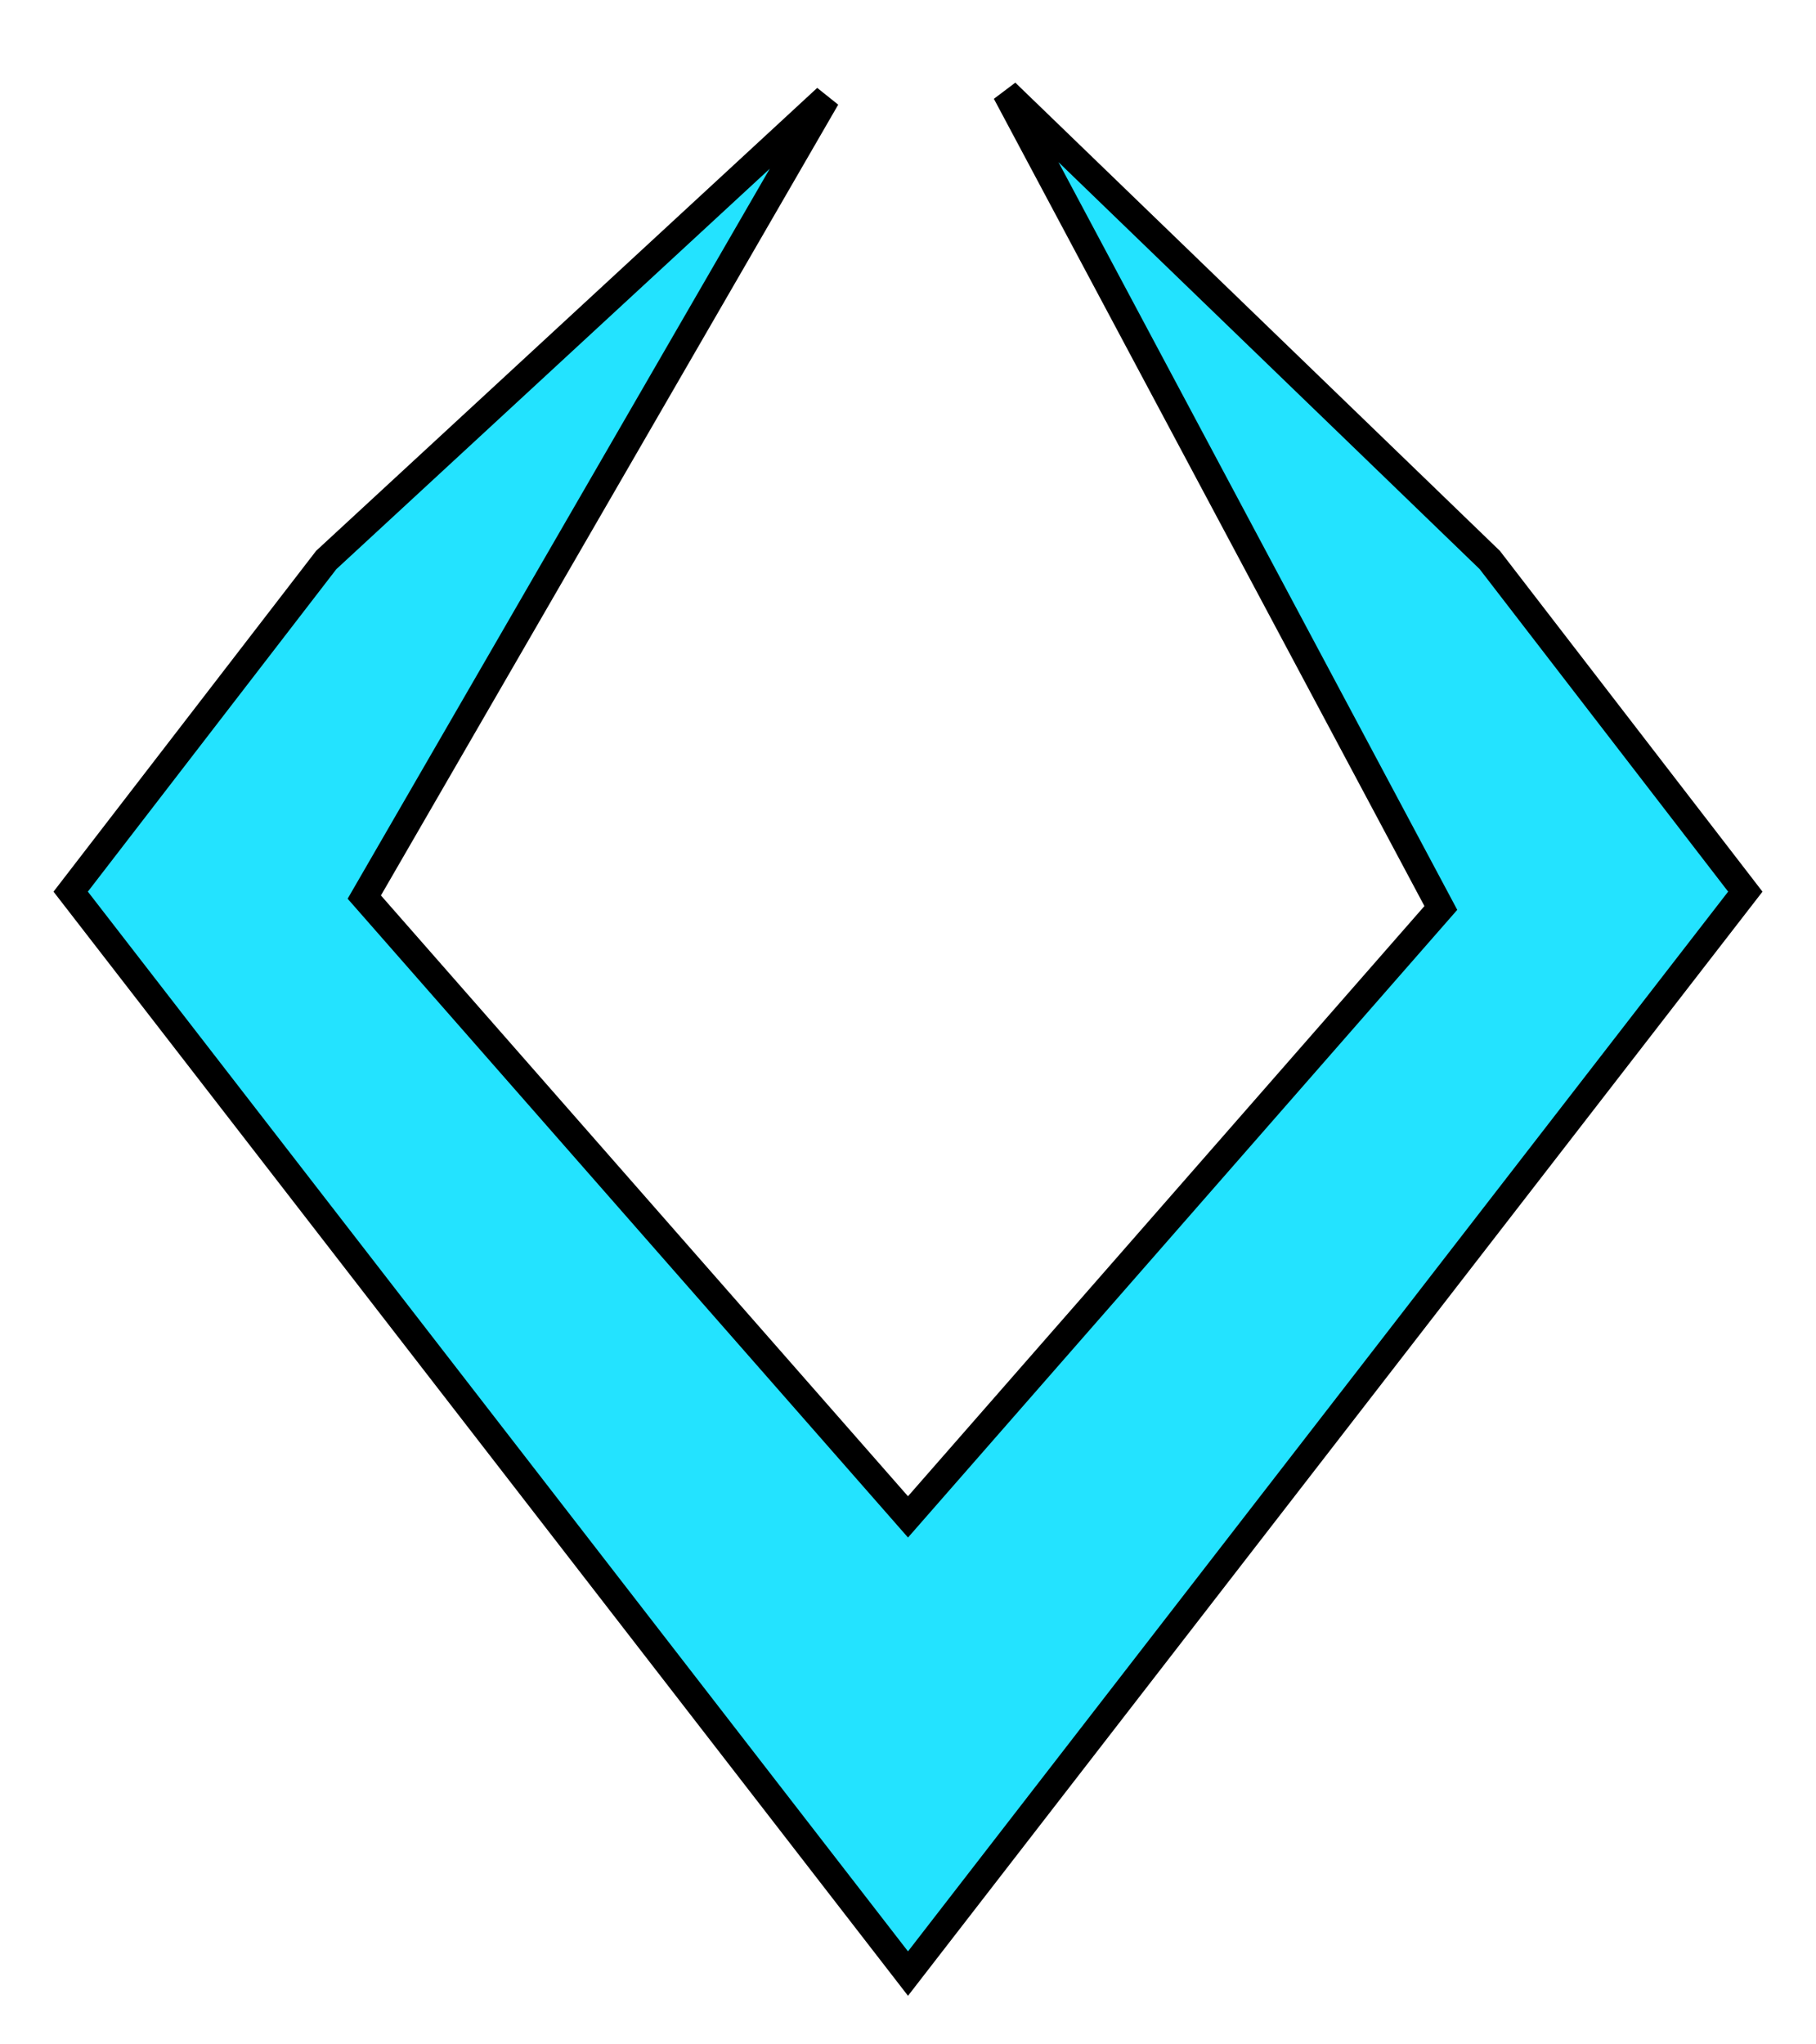
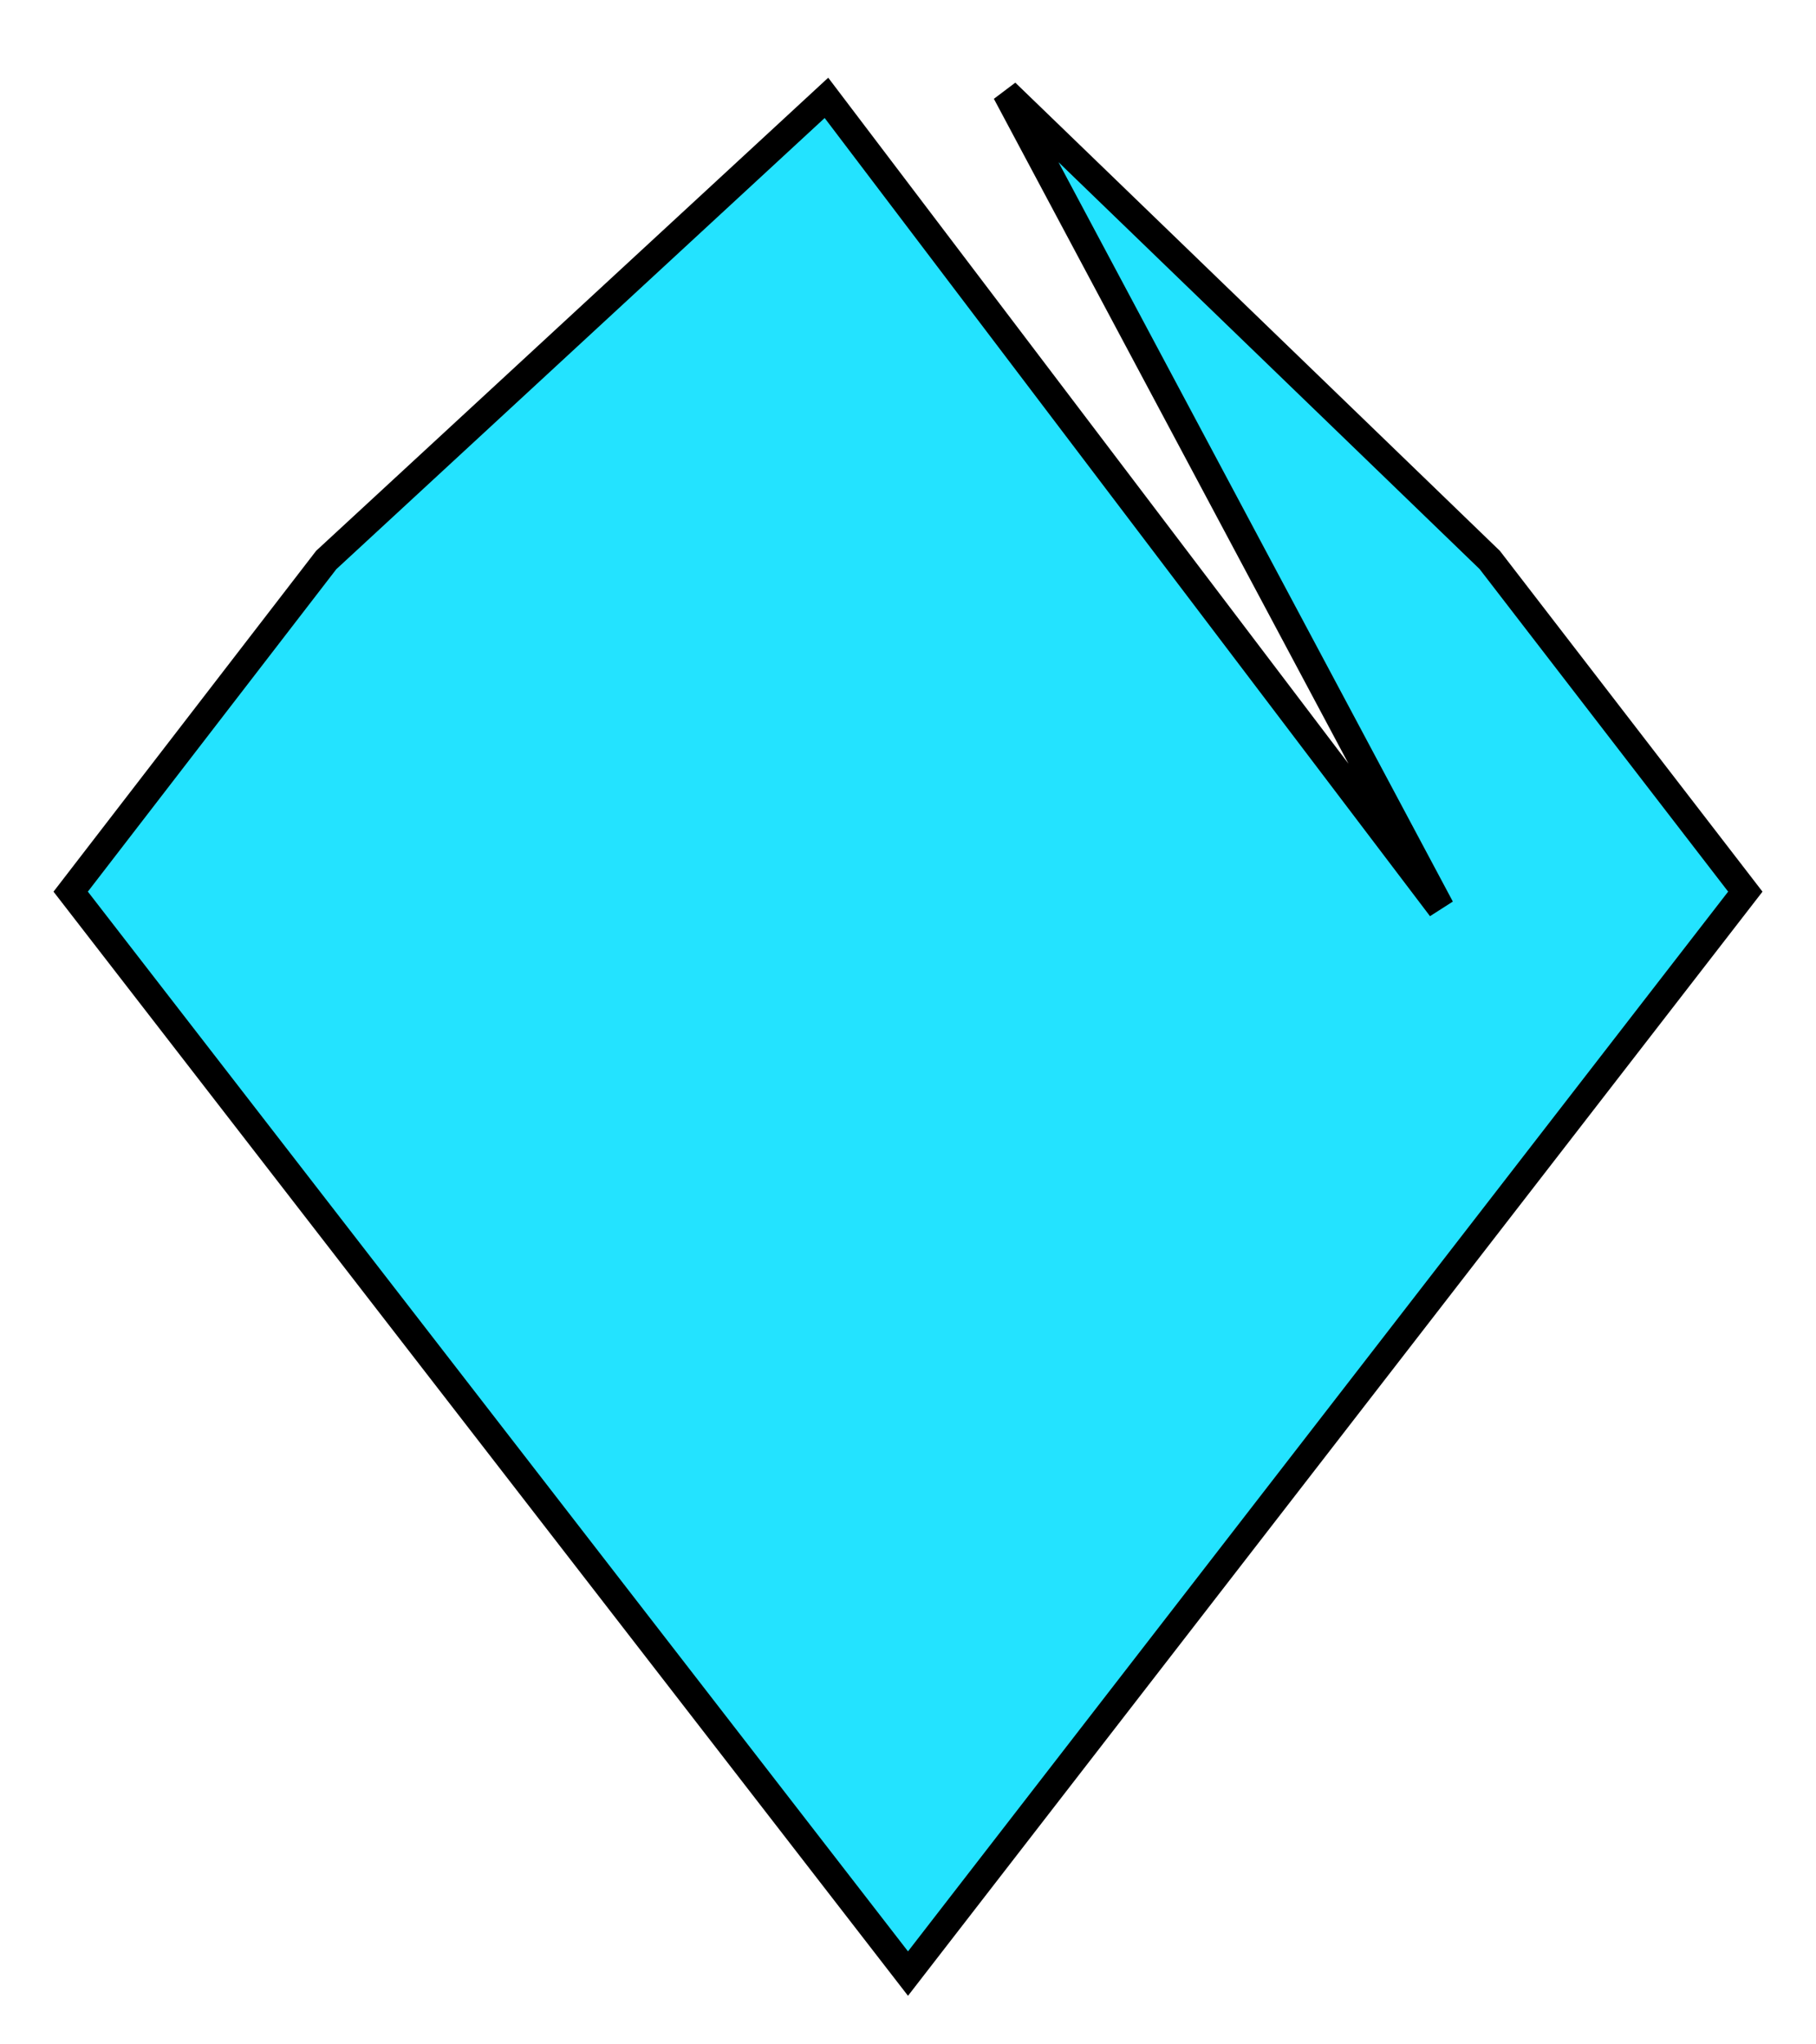
<svg xmlns="http://www.w3.org/2000/svg" width="334" height="376" viewBox="0 0 334 376">
  <defs>
    <style>
      .cls-1 {
        fill: #23e3ff;
        stroke: #000;
        stroke-width: 5px;
        fill-rule: evenodd;
      }
    </style>
  </defs>
-   <path id="Фигура_4" data-name="Фигура 4" class="cls-1" d="M152,18L60,103,13,164,167,363,321,164l-47-61L185,17l80,150L167,279,67,165Z" />
+   <path id="Фигура_4" data-name="Фигура 4" class="cls-1" d="M152,18L60,103,13,164,167,363,321,164l-47-61L185,17l80,150Z" />
</svg>